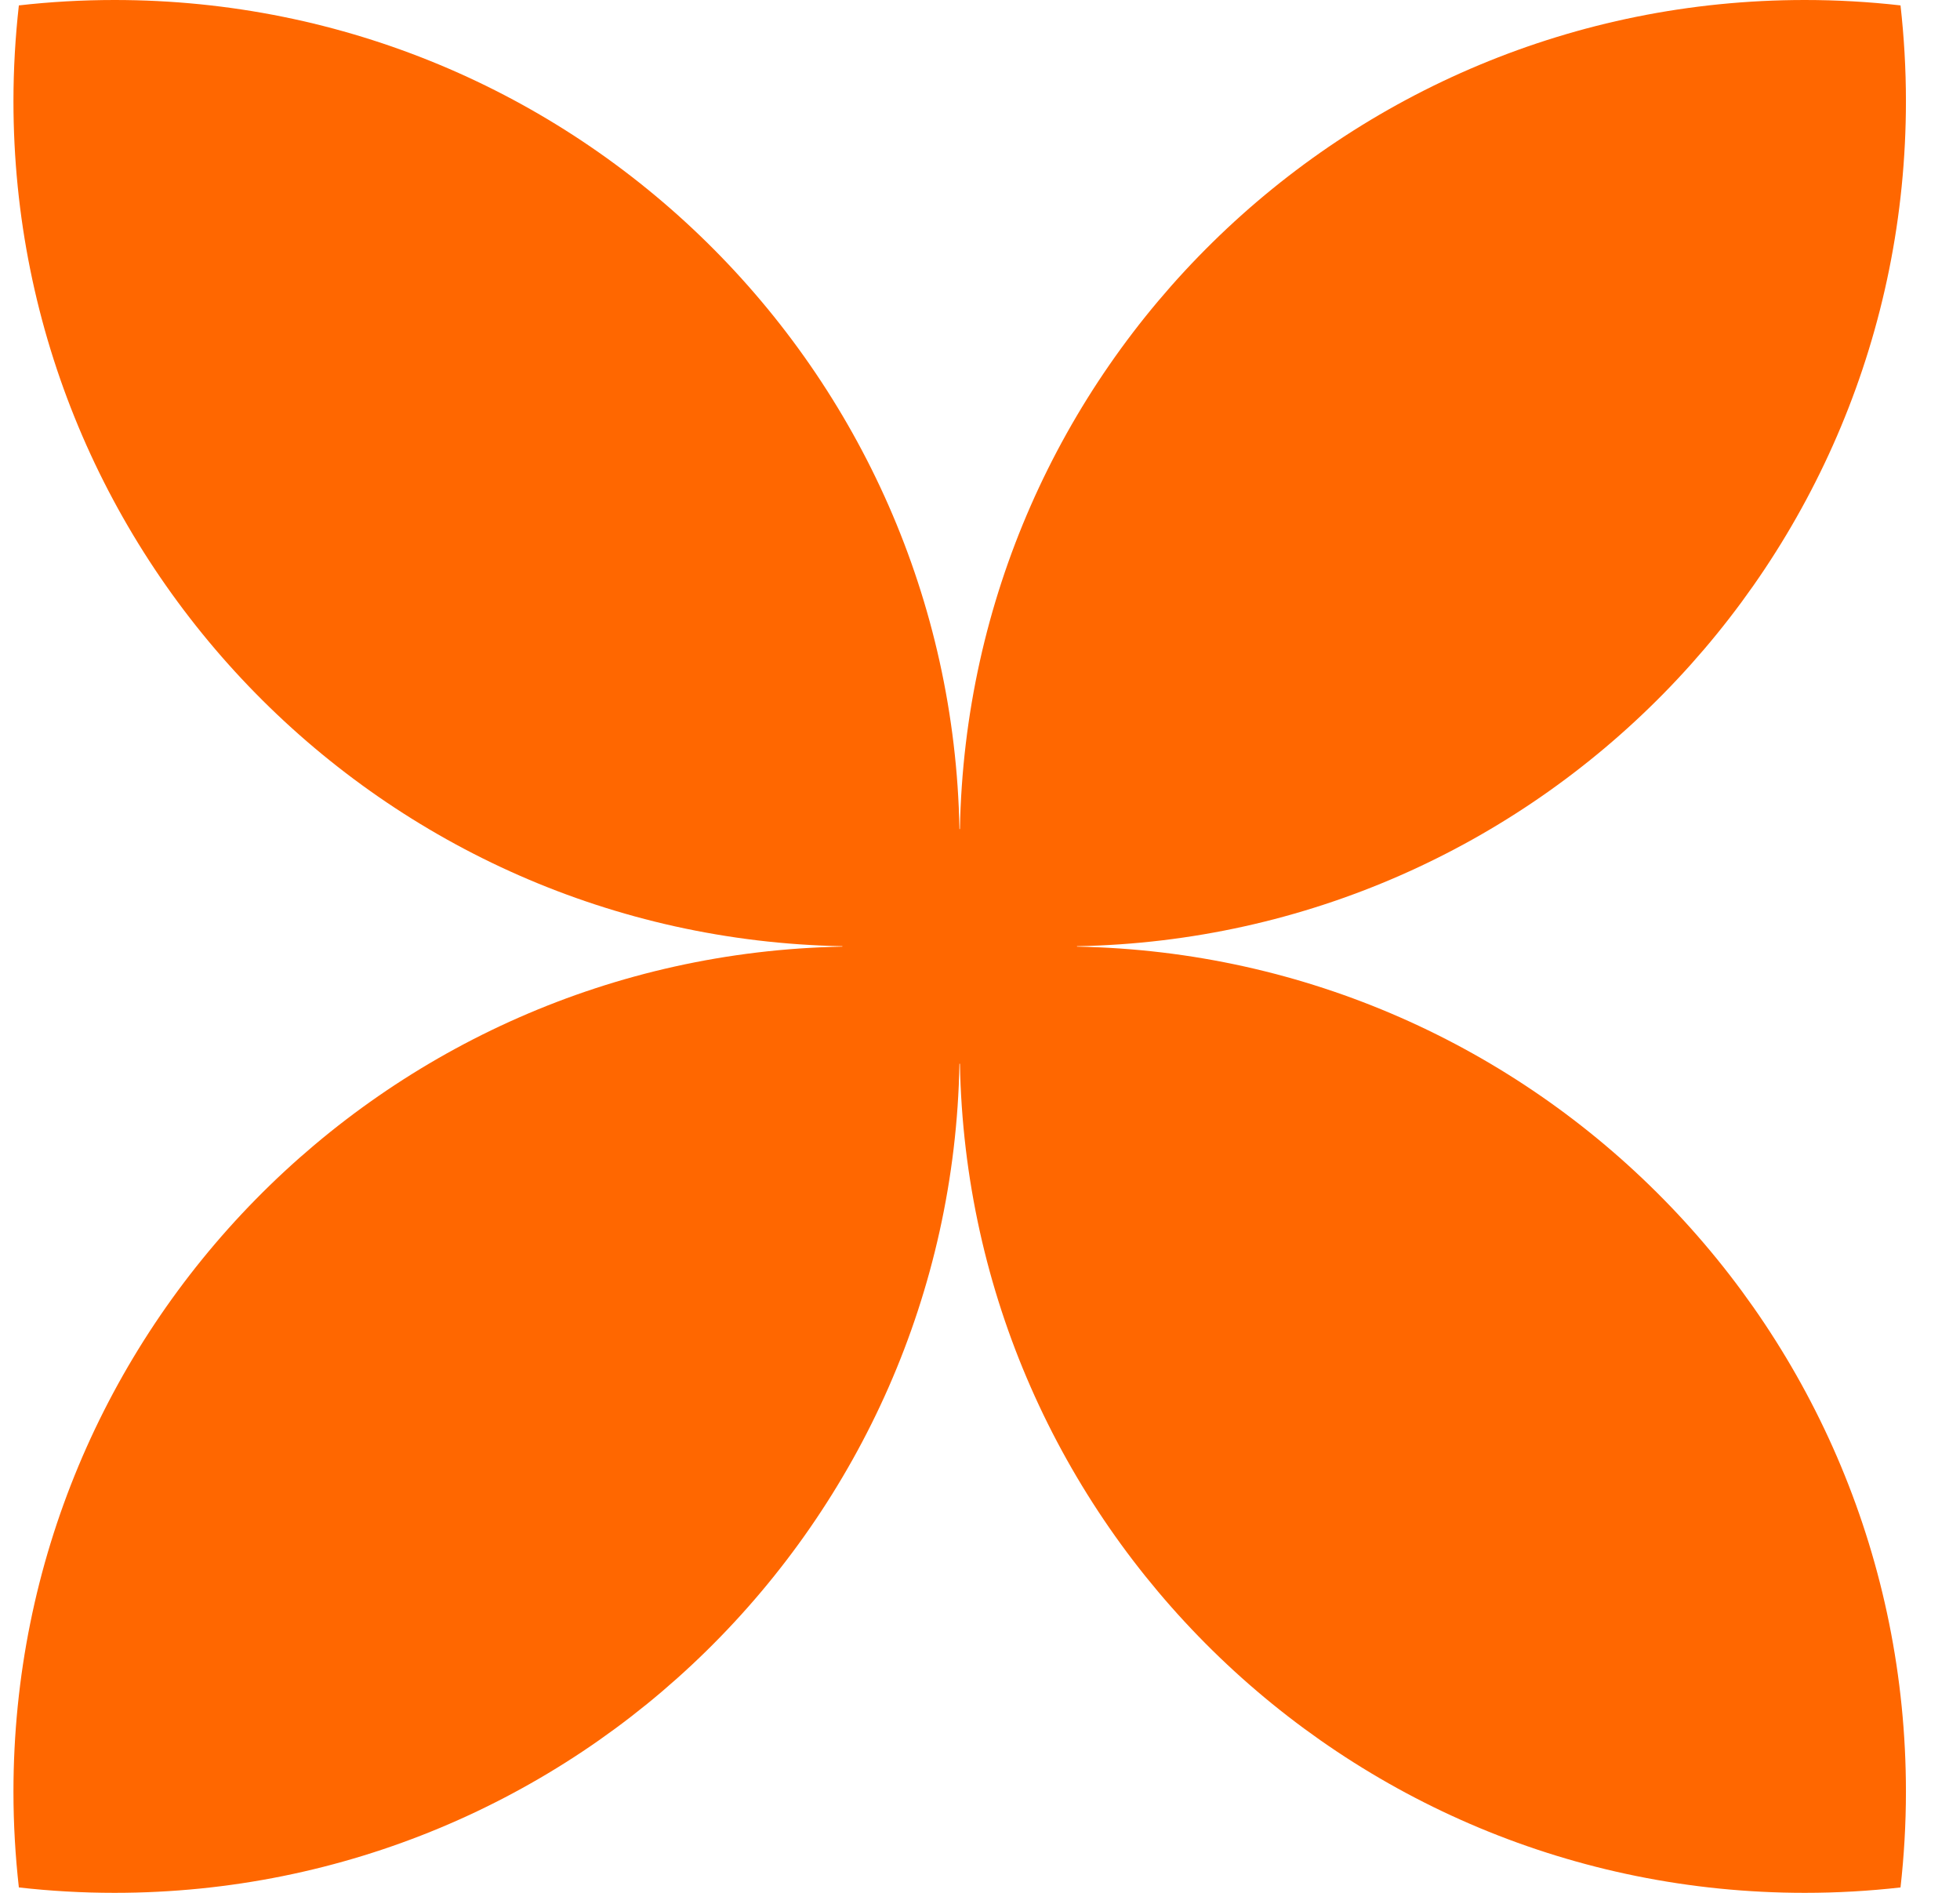
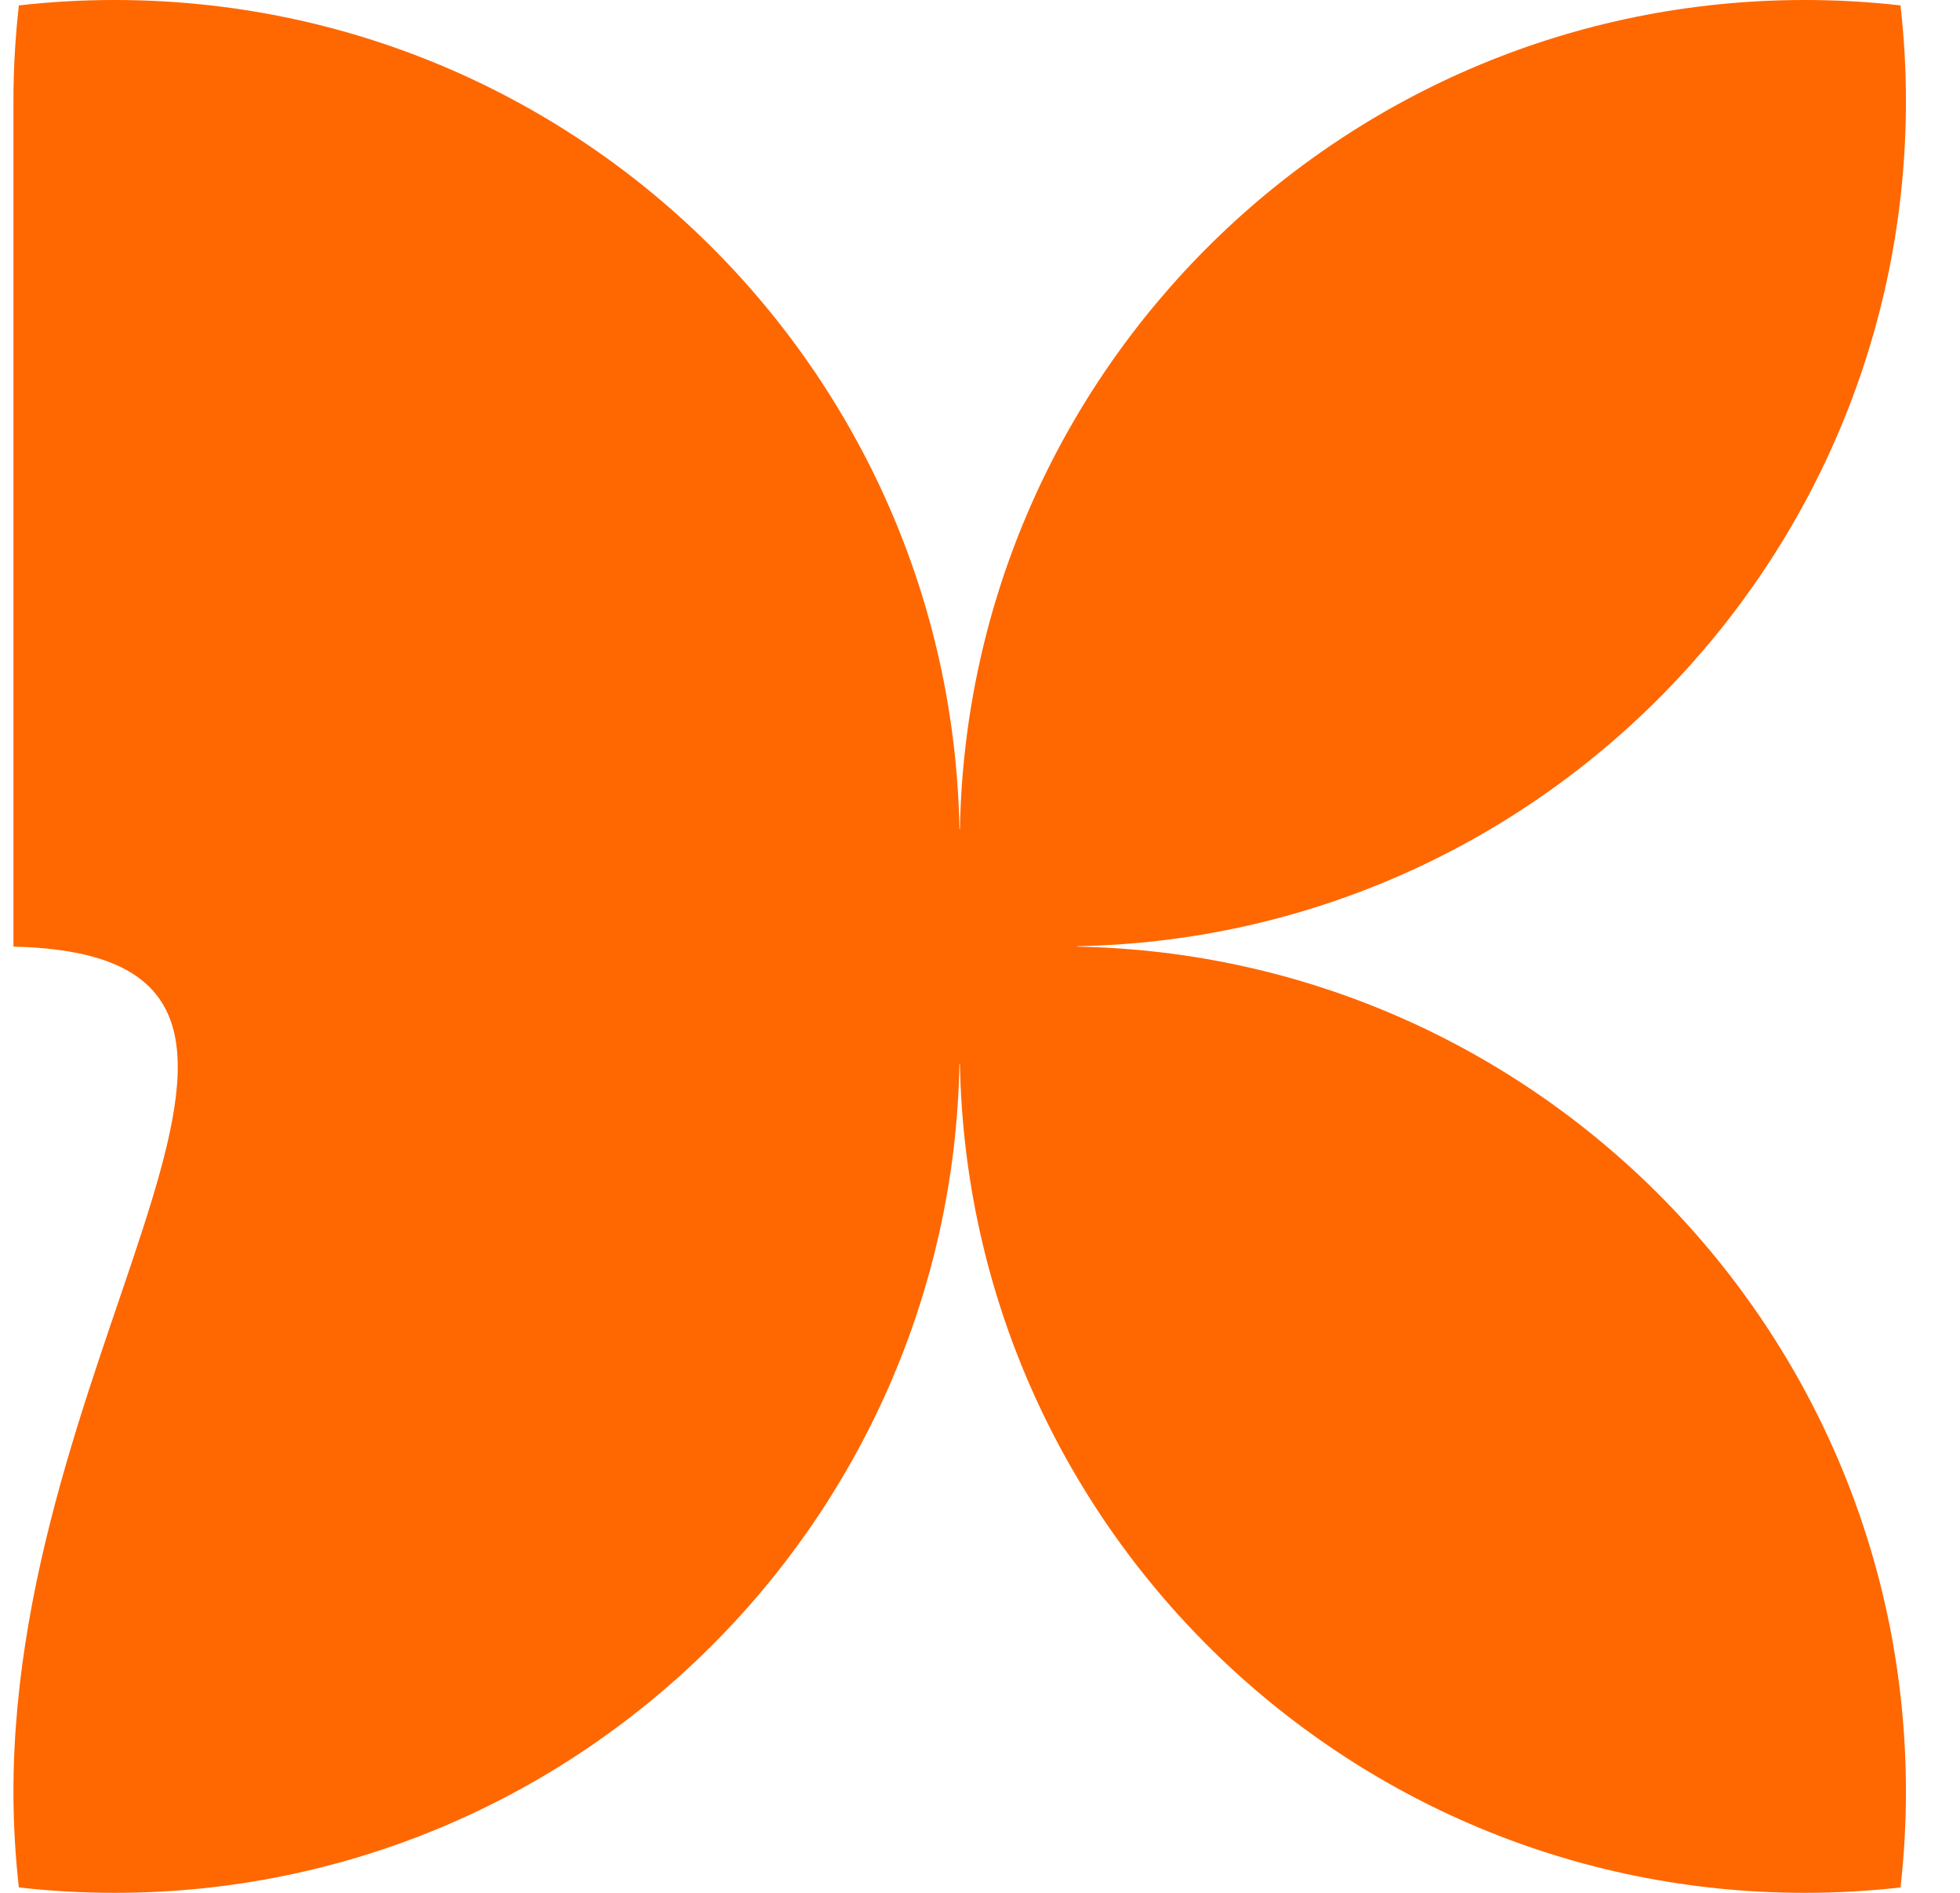
<svg xmlns="http://www.w3.org/2000/svg" width="29" height="28" viewBox="0 0 29 28" fill="none">
-   <path d="M15.935 14.003V13.997C22.73 13.869 28.2 8.322 28.2 1.495C28.2 1.017 28.172 0.544 28.12 0.08C27.655 0.027 27.182 0 26.704 0C19.878 0 14.33 5.47 14.203 12.264H14.196C14.069 5.47 8.521 0 1.695 0C1.217 0 0.743 0.027 0.279 0.08C0.227 0.544 0.199 1.017 0.199 1.495C0.199 8.322 5.669 13.869 12.464 13.997V14.003C5.669 14.131 0.199 19.678 0.199 26.505C0.199 26.983 0.227 27.456 0.279 27.92C0.743 27.973 1.217 28 1.695 28C8.521 28 14.069 22.53 14.196 15.736H14.203C14.33 22.53 19.878 28 26.704 28C27.182 28 27.655 27.973 28.12 27.92C28.172 27.456 28.2 26.983 28.2 26.505C28.2 19.678 22.73 14.131 15.935 14.003Z" fill="#FF6700" />
+   <path d="M15.935 14.003V13.997C22.73 13.869 28.2 8.322 28.2 1.495C28.2 1.017 28.172 0.544 28.12 0.08C27.655 0.027 27.182 0 26.704 0C19.878 0 14.33 5.47 14.203 12.264H14.196C14.069 5.47 8.521 0 1.695 0C1.217 0 0.743 0.027 0.279 0.08C0.227 0.544 0.199 1.017 0.199 1.495V14.003C5.669 14.131 0.199 19.678 0.199 26.505C0.199 26.983 0.227 27.456 0.279 27.92C0.743 27.973 1.217 28 1.695 28C8.521 28 14.069 22.53 14.196 15.736H14.203C14.33 22.53 19.878 28 26.704 28C27.182 28 27.655 27.973 28.12 27.92C28.172 27.456 28.2 26.983 28.2 26.505C28.2 19.678 22.73 14.131 15.935 14.003Z" fill="#FF6700" />
</svg>